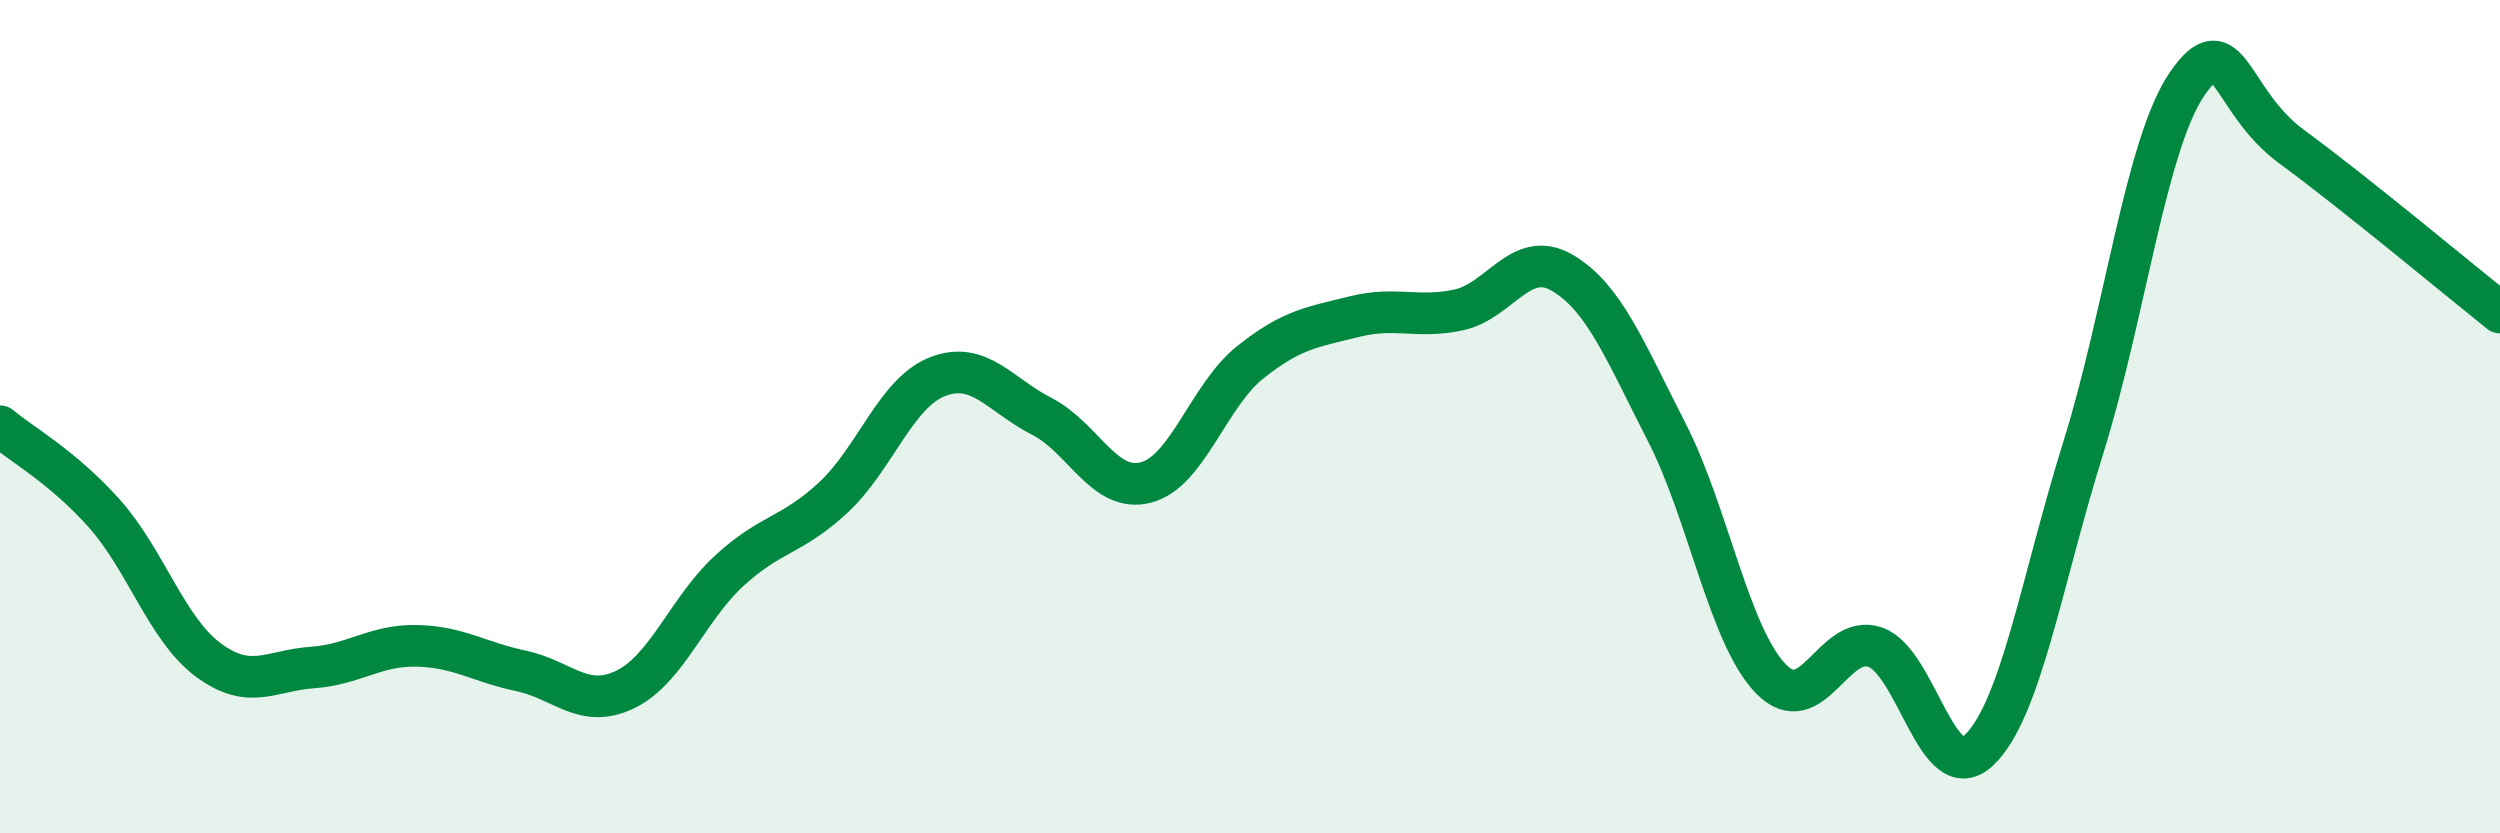
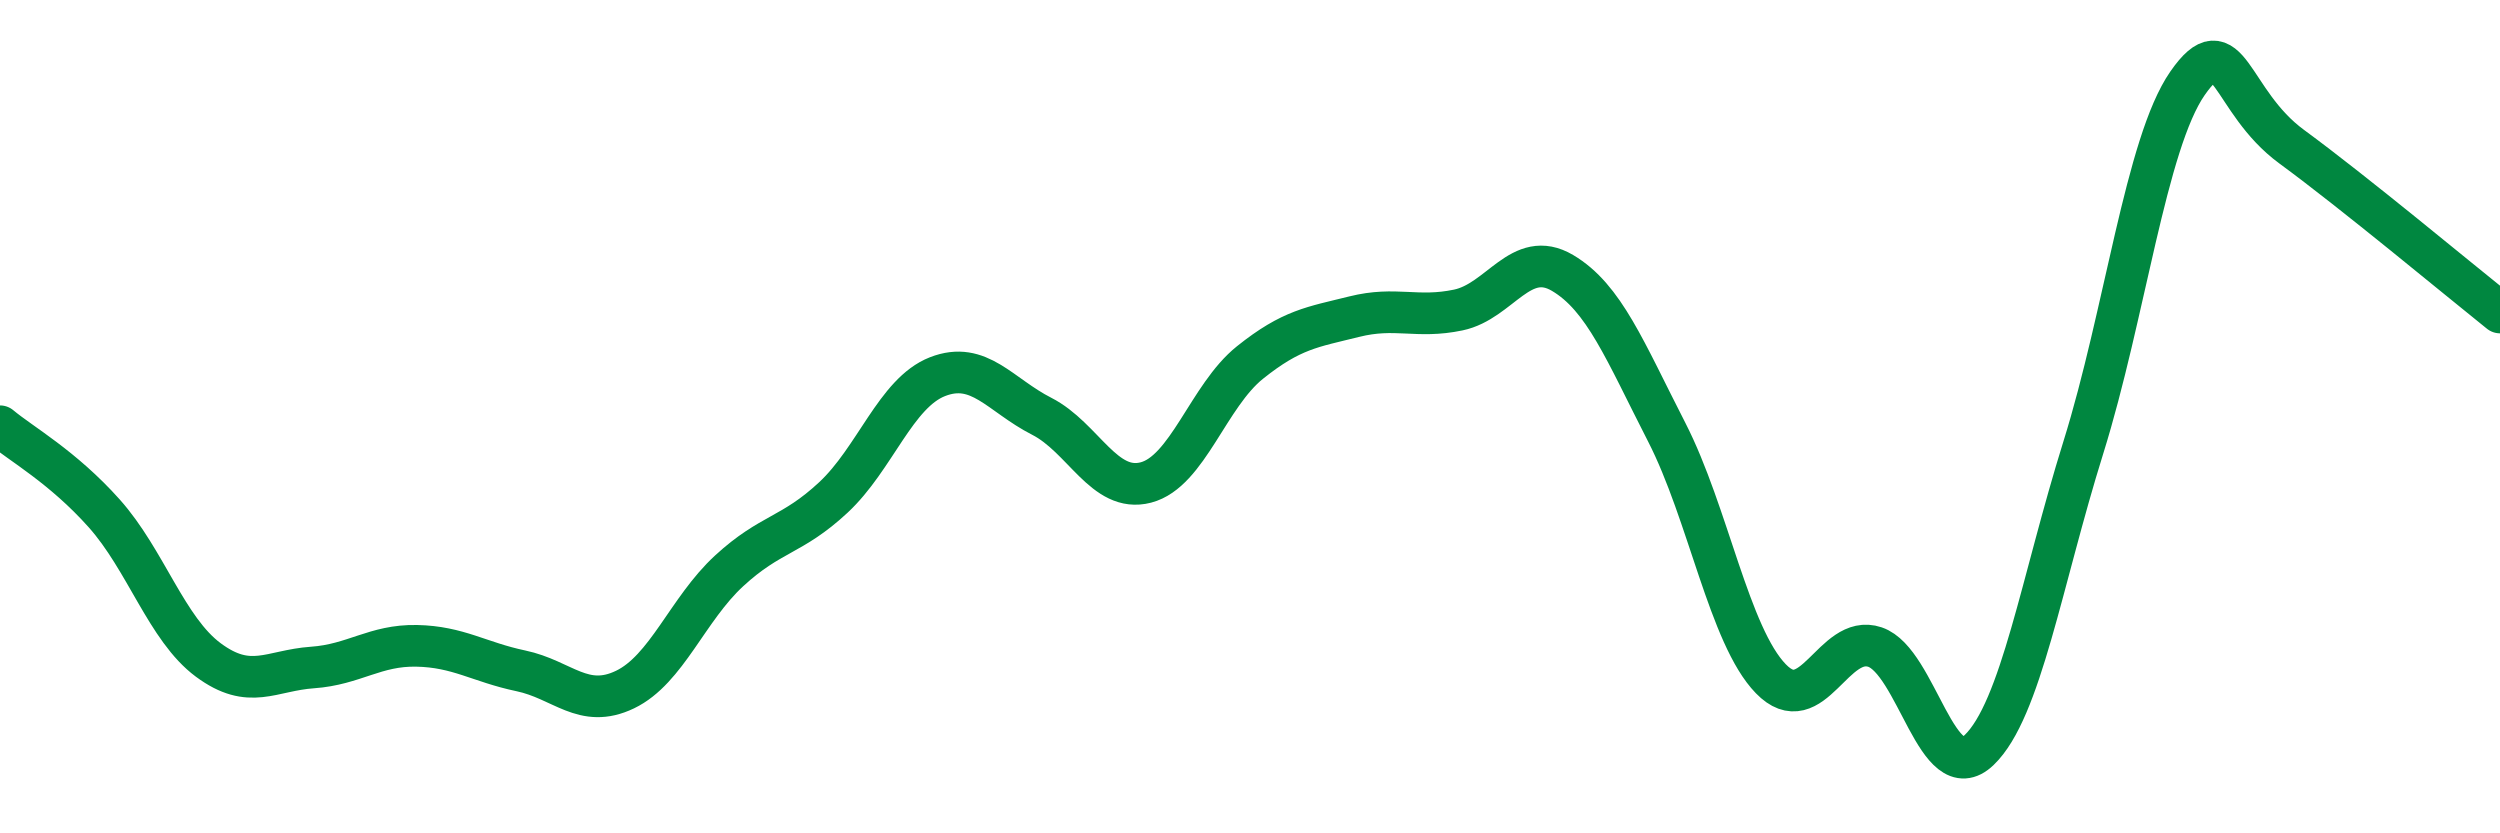
<svg xmlns="http://www.w3.org/2000/svg" width="60" height="20" viewBox="0 0 60 20">
-   <path d="M 0,10.23 C 0.5,10.65 1.5,11.2 2.5,12.32 C 3.5,13.44 4,15.1 5,15.84 C 6,16.58 6.5,16.09 7.5,16.02 C 8.5,15.95 9,15.48 10,15.5 C 11,15.52 11.5,15.89 12.5,16.1 C 13.5,16.31 14,17.03 15,16.55 C 16,16.07 16.5,14.62 17.5,13.7 C 18.5,12.78 19,12.87 20,11.94 C 21,11.01 21.5,9.43 22.5,9.04 C 23.5,8.65 24,9.48 25,9.99 C 26,10.5 26.5,11.84 27.5,11.58 C 28.5,11.32 29,9.5 30,8.7 C 31,7.9 31.5,7.85 32.5,7.6 C 33.5,7.35 34,7.65 35,7.44 C 36,7.23 36.5,5.96 37.5,6.55 C 38.5,7.14 39,8.42 40,10.37 C 41,12.32 41.5,15.26 42.5,16.29 C 43.5,17.32 44,15.19 45,15.53 C 46,15.87 46.5,18.96 47.5,18 C 48.5,17.04 49,13.94 50,10.74 C 51,7.54 51.5,3.44 52.5,2 C 53.5,0.56 53.5,2.42 55,3.52 C 56.5,4.62 59,6.7 60,7.5L60 20L0 20Z" fill="#008740" opacity="0.1" stroke-linecap="round" stroke-linejoin="round" />
  <path d="M 0,10.23 C 0.5,10.65 1.5,11.2 2.5,12.32 C 3.5,13.44 4,15.1 5,15.84 C 6,16.58 6.5,16.09 7.5,16.02 C 8.5,15.95 9,15.48 10,15.5 C 11,15.52 11.5,15.89 12.5,16.1 C 13.5,16.31 14,17.03 15,16.55 C 16,16.07 16.5,14.62 17.5,13.7 C 18.5,12.78 19,12.87 20,11.94 C 21,11.01 21.5,9.43 22.5,9.04 C 23.5,8.65 24,9.48 25,9.99 C 26,10.5 26.5,11.84 27.5,11.58 C 28.5,11.32 29,9.5 30,8.7 C 31,7.9 31.5,7.85 32.5,7.6 C 33.5,7.35 34,7.65 35,7.44 C 36,7.23 36.5,5.96 37.5,6.55 C 38.5,7.14 39,8.42 40,10.37 C 41,12.32 41.5,15.26 42.5,16.29 C 43.5,17.32 44,15.19 45,15.53 C 46,15.87 46.5,18.96 47.5,18 C 48.5,17.04 49,13.94 50,10.74 C 51,7.54 51.5,3.44 52.5,2 C 53.5,0.56 53.5,2.42 55,3.52 C 56.5,4.62 59,6.7 60,7.5" stroke="#008740" stroke-width="1" fill="none" stroke-linecap="round" stroke-linejoin="round" />
</svg>